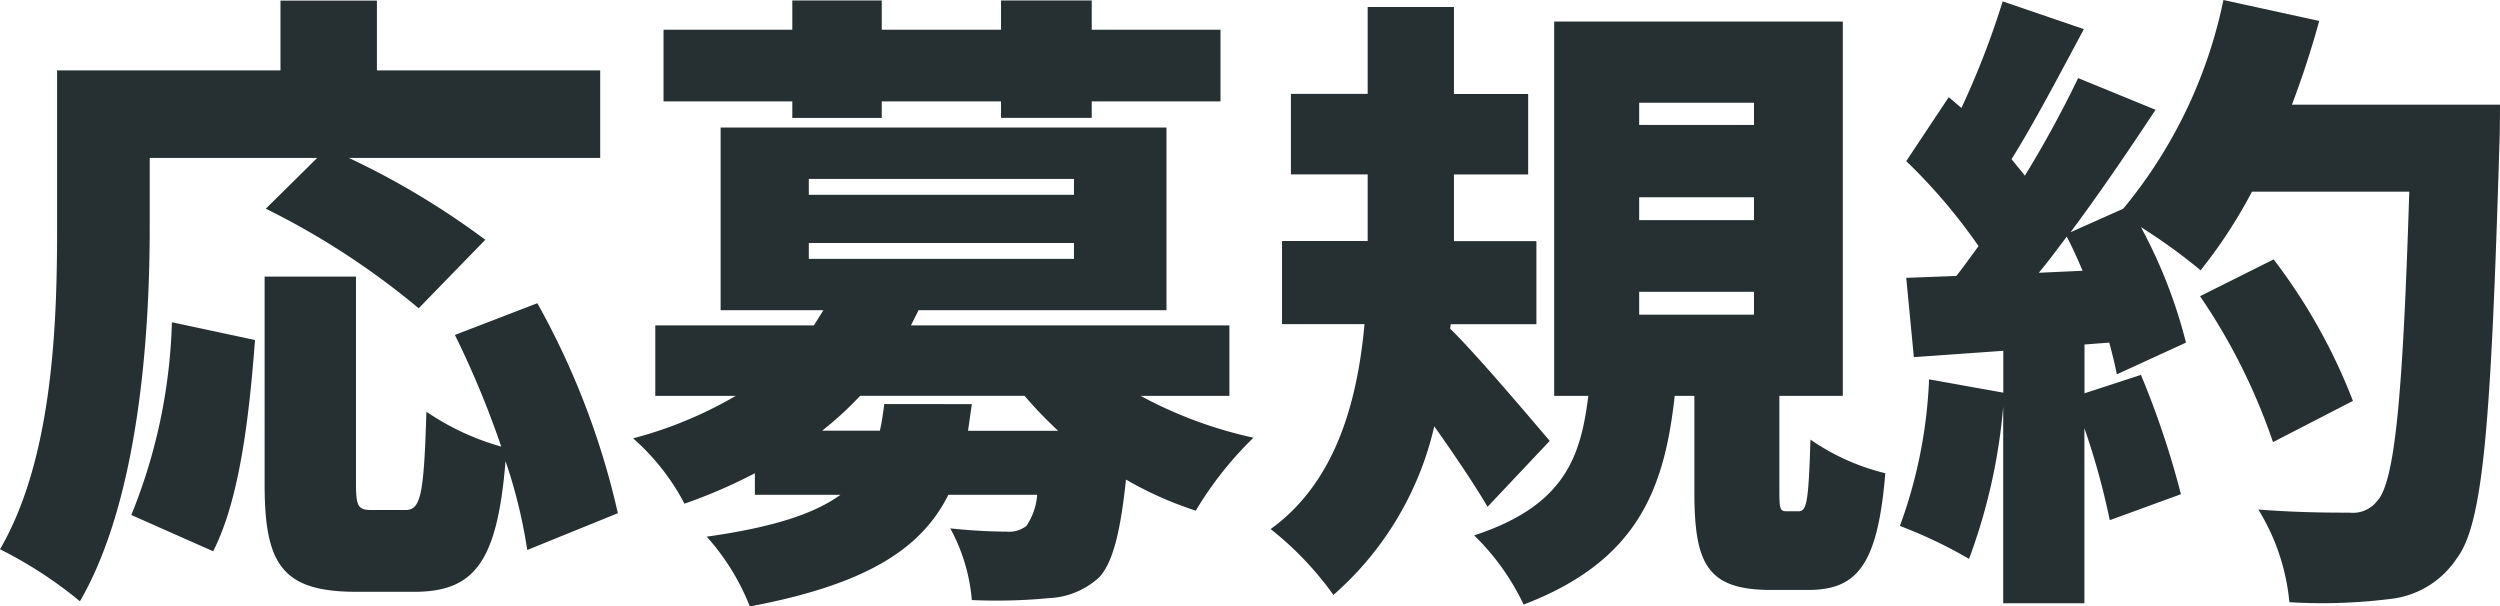
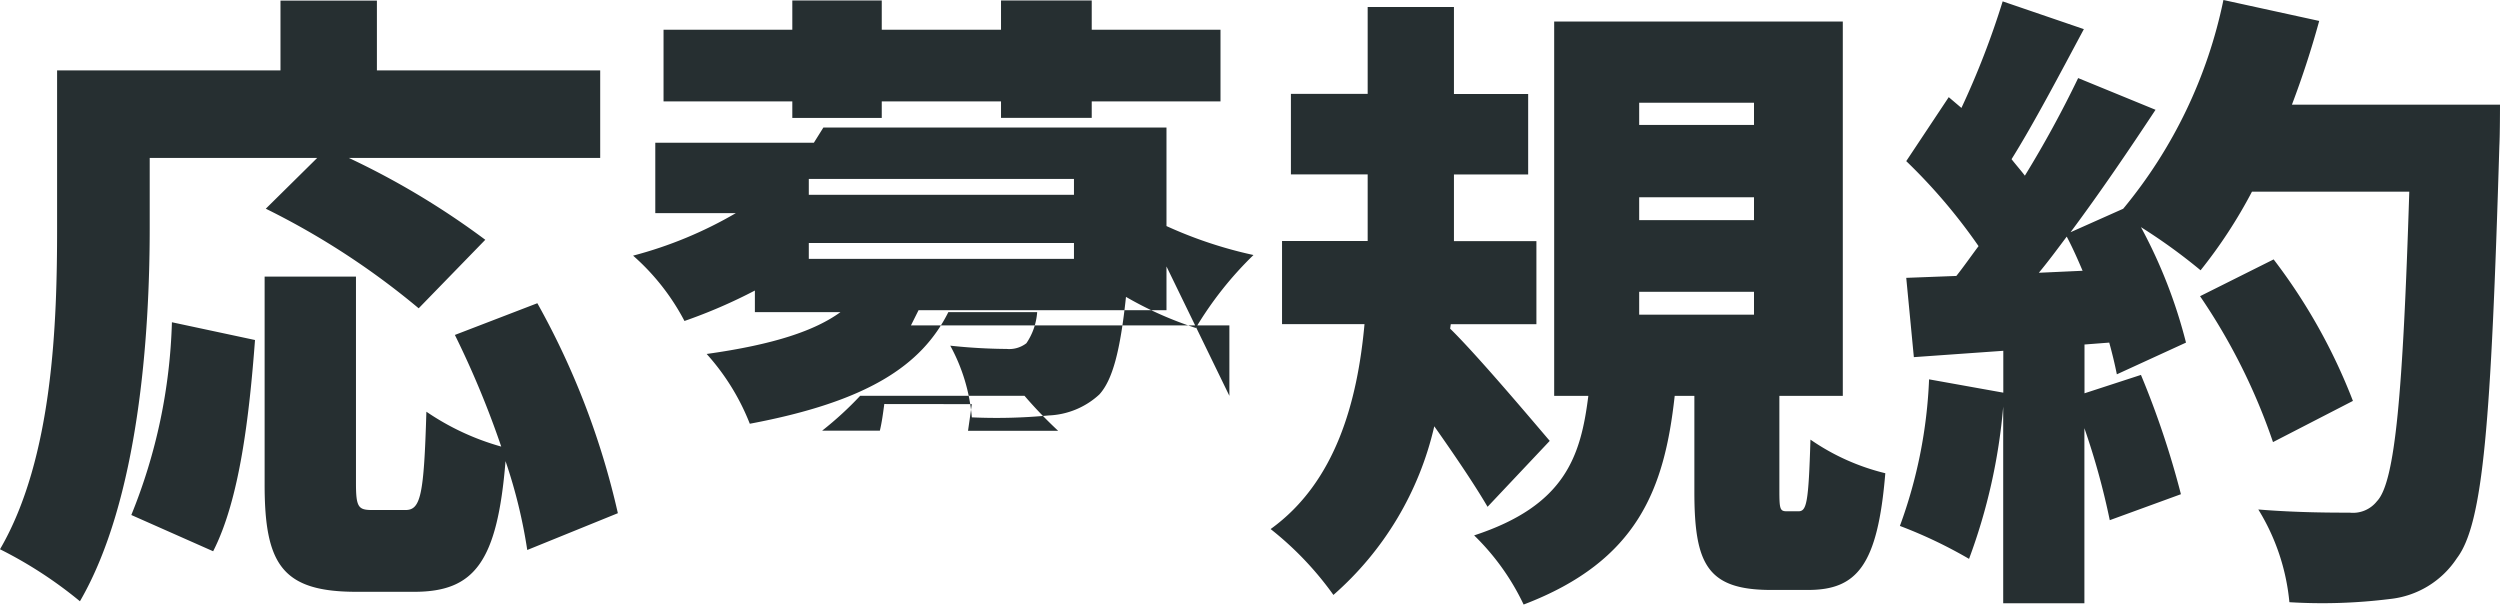
<svg xmlns="http://www.w3.org/2000/svg" width="102.466" height="24.856">
-   <path fill="#262f31" d="M6.136 6.474H13l-2.106 2.08a31.5 31.5 0 0 1 6.266 4.082l2.73-2.808a32.4 32.4 0 0 0-5.59-3.354h10.3V2.886h-9.152V.026h-3.952v2.86H2.34v6.47c0 3.822-.156 9.412-2.34 13.156a17.3 17.3 0 0 1 3.276 2.132c2.418-4.16 2.86-10.946 2.86-15.288Zm2.6 16.12c1.092-2.132 1.482-5.564 1.716-8.658l-3.406-.728a22.6 22.6 0 0 1-1.664 7.9Zm16.588-1.56a32.1 32.1 0 0 0-3.3-8.606l-3.38 1.3a38 38 0 0 1 1.9 4.576 10.4 10.4 0 0 1-3.068-1.43c-.1 3.432-.234 4.03-.858 4.03h-1.352c-.572 0-.676-.1-.676-1.092v-8.476h-3.744v8.5c-.004 3.304.724 4.42 3.764 4.42h2.366c2.47 0 3.406-1.222 3.744-5.356a21 21 0 0 1 .89 3.642Zm7.15-16.2h3.666v-.678h4.888v.676h3.718v-.676h5.278V1.218h-5.278v-1.2h-3.718v1.2H36.14v-1.2h-3.666v1.2h-5.278v2.938h5.278Zm3.77 11.726c-.052.39-.1.754-.182 1.092h-2.366a14 14 0 0 0 1.56-1.43h6.734a18 18 0 0 0 1.378 1.434h-3.692l.156-1.092Zm-3.094-6.6h10.868v.65H33.15Zm0-2.626h10.868v.65H33.15Zm17.238 8.89v-2.886H37.336l.312-.624H47.81V5.226H29.536v7.488h4.212l-.39.624h-6.5v2.886h3.3a16.8 16.8 0 0 1-4.21 1.742 9.3 9.3 0 0 1 2.106 2.678 21.4 21.4 0 0 0 2.886-1.248v.884h3.51c-1.04.754-2.7 1.326-5.486 1.716a9.4 9.4 0 0 1 1.768 2.86c4.836-.91 7.046-2.392 8.138-4.576h3.64a2.6 2.6 0 0 1-.442 1.276 1.15 1.15 0 0 1-.806.234 23 23 0 0 1-2.314-.134 7.4 7.4 0 0 1 .884 2.938 22.5 22.5 0 0 0 3.146-.078 3.25 3.25 0 0 0 2.08-.86c.546-.6.858-1.794 1.092-4a14.8 14.8 0 0 0 2.86 1.274 14.6 14.6 0 0 1 2.366-2.99 17.5 17.5 0 0 1-4.628-1.716Zm13.13 1.846c-.6-.7-2.964-3.51-4.082-4.6l.026-.182h3.51V9.882h-3.38v-2.73h3.042v-3.3h-3.042V.286h-3.536v3.562H52.91v3.3h3.146v2.73h-3.51v3.408h3.38c-.286 3.146-1.17 6.47-3.848 8.398a13.2 13.2 0 0 1 2.574 2.7 13.06 13.06 0 0 0 4.134-6.912c.806 1.144 1.638 2.366 2.184 3.3Zm3.666-6.11h4.706v.936h-4.706Zm0-3.874h4.706v.936h-4.706Zm0-3.874h4.706v.91h-4.706Zm6.058 16.744c-.286 0-.312-.078-.312-.858v-3.874h2.6V.884H63.7v15.34h1.4c-.312 2.5-.962 4.5-4.68 5.72a9.8 9.8 0 0 1 2.028 2.834c4.71-1.794 5.776-4.784 6.192-8.554h.806v3.926c0 2.964.52 4.03 3.146 4.03H74.1c2 0 2.86-.988 3.172-4.784a9.2 9.2 0 0 1-3.068-1.378c-.078 2.6-.156 2.938-.494 2.938Zm10.322-9.776c.39-.468.754-.962 1.144-1.482.234.442.442.91.65 1.4Zm10.374-6.89A38 38 0 0 0 95.056.858L91.13 0a19.6 19.6 0 0 1-4.108 8.556l-2.158.962c1.222-1.638 2.418-3.406 3.484-5.018l-3.172-1.3a45 45 0 0 1-2.184 4c-.156-.208-.364-.442-.546-.676.91-1.456 1.976-3.484 2.964-5.33L82.082.056a34 34 0 0 1-1.69 4.368l-.52-.442-1.742 2.622a23 23 0 0 1 2.964 3.484c-.312.416-.6.832-.91 1.222l-2.054.078.312 3.25 3.666-.26v1.716l-3.042-.546a19.7 19.7 0 0 1-1.196 6.008 19 19 0 0 1 2.834 1.35 23.6 23.6 0 0 0 1.4-6.24v8.06h3.328V17.55a30 30 0 0 1 1.04 3.77l2.916-1.064a36 36 0 0 0-1.638-4.89l-2.314.754v-2l1.014-.078c.13.468.234.91.312 1.3l2.834-1.3A20.5 20.5 0 0 0 87.75 9.31a23 23 0 0 1 2.444 1.768A20 20 0 0 0 92.3 7.856h6.448c-.26 8.216-.572 11.908-1.326 12.688a1.25 1.25 0 0 1-1.118.468c-.7 0-2.158 0-3.744-.13a8.8 8.8 0 0 1 1.274 3.8 22.3 22.3 0 0 0 4.108-.13 3.75 3.75 0 0 0 2.756-1.672c1.092-1.43 1.4-5.616 1.742-16.9.026-.468.026-1.69.026-1.69Zm2.5 12.142a23.4 23.4 0 0 0-3.25-5.8l-3.016 1.508a24.7 24.7 0 0 1 2.99 5.98Z" data-name="Path 232" />
+   <path fill="#262f31" d="M6.136 6.474H13l-2.106 2.08a31.5 31.5 0 0 1 6.266 4.082l2.73-2.808a32.4 32.4 0 0 0-5.59-3.354h10.3V2.886h-9.152V.026h-3.952v2.86H2.34v6.47c0 3.822-.156 9.412-2.34 13.156a17.3 17.3 0 0 1 3.276 2.132c2.418-4.16 2.86-10.946 2.86-15.288Zm2.6 16.12c1.092-2.132 1.482-5.564 1.716-8.658l-3.406-.728a22.6 22.6 0 0 1-1.664 7.9Zm16.588-1.56a32.1 32.1 0 0 0-3.3-8.606l-3.38 1.3a38 38 0 0 1 1.9 4.576 10.4 10.4 0 0 1-3.068-1.43c-.1 3.432-.234 4.03-.858 4.03h-1.352c-.572 0-.676-.1-.676-1.092v-8.476h-3.744v8.5c-.004 3.304.724 4.42 3.764 4.42h2.366c2.47 0 3.406-1.222 3.744-5.356a21 21 0 0 1 .89 3.642Zm7.15-16.2h3.666v-.678h4.888v.676h3.718v-.676h5.278V1.218h-5.278v-1.2h-3.718v1.2H36.14v-1.2h-3.666v1.2h-5.278v2.938h5.278Zm3.77 11.726c-.052.39-.1.754-.182 1.092h-2.366a14 14 0 0 0 1.56-1.43h6.734a18 18 0 0 0 1.378 1.434h-3.692l.156-1.092Zm-3.094-6.6h10.868v.65H33.15Zm0-2.626h10.868v.65H33.15Zm17.238 8.89v-2.886H37.336l.312-.624H47.81V5.226H29.536h4.212l-.39.624h-6.5v2.886h3.3a16.8 16.8 0 0 1-4.21 1.742 9.3 9.3 0 0 1 2.106 2.678 21.4 21.4 0 0 0 2.886-1.248v.884h3.51c-1.04.754-2.7 1.326-5.486 1.716a9.4 9.4 0 0 1 1.768 2.86c4.836-.91 7.046-2.392 8.138-4.576h3.64a2.6 2.6 0 0 1-.442 1.276 1.15 1.15 0 0 1-.806.234 23 23 0 0 1-2.314-.134 7.4 7.4 0 0 1 .884 2.938 22.5 22.5 0 0 0 3.146-.078 3.25 3.25 0 0 0 2.08-.86c.546-.6.858-1.794 1.092-4a14.8 14.8 0 0 0 2.86 1.274 14.6 14.6 0 0 1 2.366-2.99 17.5 17.5 0 0 1-4.628-1.716Zm13.13 1.846c-.6-.7-2.964-3.51-4.082-4.6l.026-.182h3.51V9.882h-3.38v-2.73h3.042v-3.3h-3.042V.286h-3.536v3.562H52.91v3.3h3.146v2.73h-3.51v3.408h3.38c-.286 3.146-1.17 6.47-3.848 8.398a13.2 13.2 0 0 1 2.574 2.7 13.06 13.06 0 0 0 4.134-6.912c.806 1.144 1.638 2.366 2.184 3.3Zm3.666-6.11h4.706v.936h-4.706Zm0-3.874h4.706v.936h-4.706Zm0-3.874h4.706v.91h-4.706Zm6.058 16.744c-.286 0-.312-.078-.312-.858v-3.874h2.6V.884H63.7v15.34h1.4c-.312 2.5-.962 4.5-4.68 5.72a9.8 9.8 0 0 1 2.028 2.834c4.71-1.794 5.776-4.784 6.192-8.554h.806v3.926c0 2.964.52 4.03 3.146 4.03H74.1c2 0 2.86-.988 3.172-4.784a9.2 9.2 0 0 1-3.068-1.378c-.078 2.6-.156 2.938-.494 2.938Zm10.322-9.776c.39-.468.754-.962 1.144-1.482.234.442.442.91.65 1.4Zm10.374-6.89A38 38 0 0 0 95.056.858L91.13 0a19.6 19.6 0 0 1-4.108 8.556l-2.158.962c1.222-1.638 2.418-3.406 3.484-5.018l-3.172-1.3a45 45 0 0 1-2.184 4c-.156-.208-.364-.442-.546-.676.91-1.456 1.976-3.484 2.964-5.33L82.082.056a34 34 0 0 1-1.69 4.368l-.52-.442-1.742 2.622a23 23 0 0 1 2.964 3.484c-.312.416-.6.832-.91 1.222l-2.054.078.312 3.25 3.666-.26v1.716l-3.042-.546a19.7 19.7 0 0 1-1.196 6.008 19 19 0 0 1 2.834 1.35 23.6 23.6 0 0 0 1.4-6.24v8.06h3.328V17.55a30 30 0 0 1 1.04 3.77l2.916-1.064a36 36 0 0 0-1.638-4.89l-2.314.754v-2l1.014-.078c.13.468.234.91.312 1.3l2.834-1.3A20.5 20.5 0 0 0 87.75 9.31a23 23 0 0 1 2.444 1.768A20 20 0 0 0 92.3 7.856h6.448c-.26 8.216-.572 11.908-1.326 12.688a1.25 1.25 0 0 1-1.118.468c-.7 0-2.158 0-3.744-.13a8.8 8.8 0 0 1 1.274 3.8 22.3 22.3 0 0 0 4.108-.13 3.75 3.75 0 0 0 2.756-1.672c1.092-1.43 1.4-5.616 1.742-16.9.026-.468.026-1.69.026-1.69Zm2.5 12.142a23.4 23.4 0 0 0-3.25-5.8l-3.016 1.508a24.7 24.7 0 0 1 2.99 5.98Z" data-name="Path 232" />
</svg>